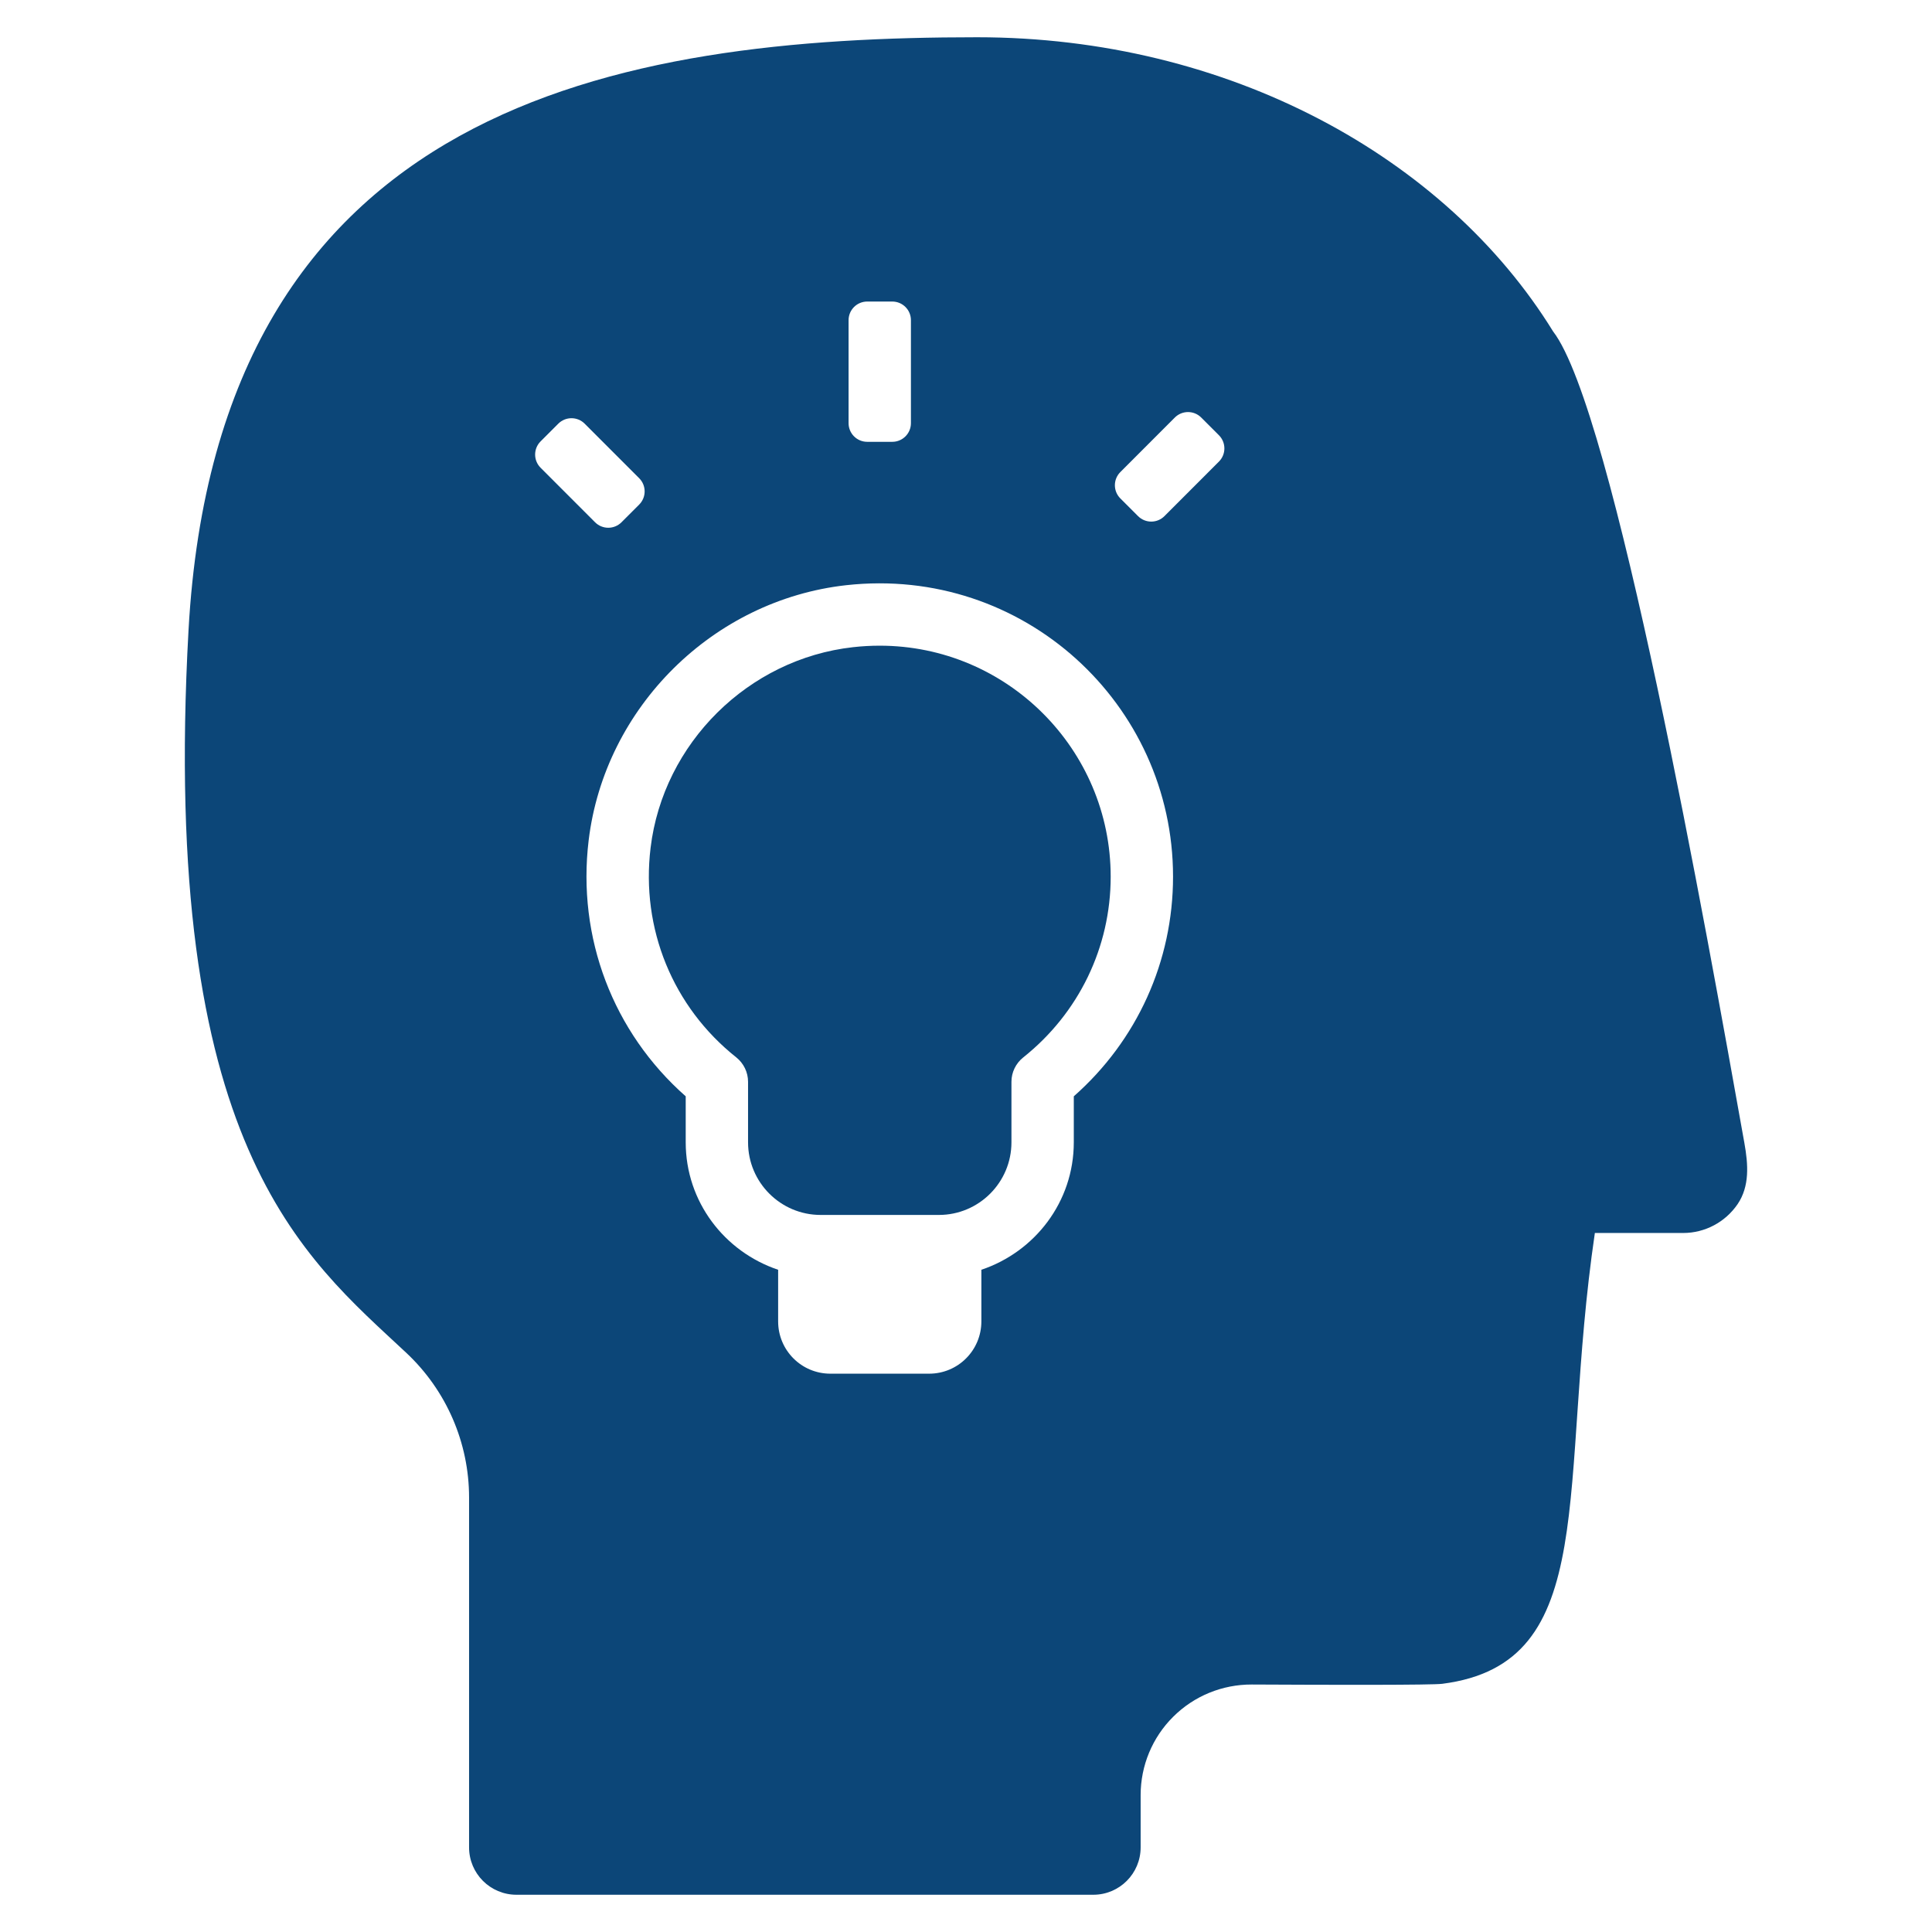
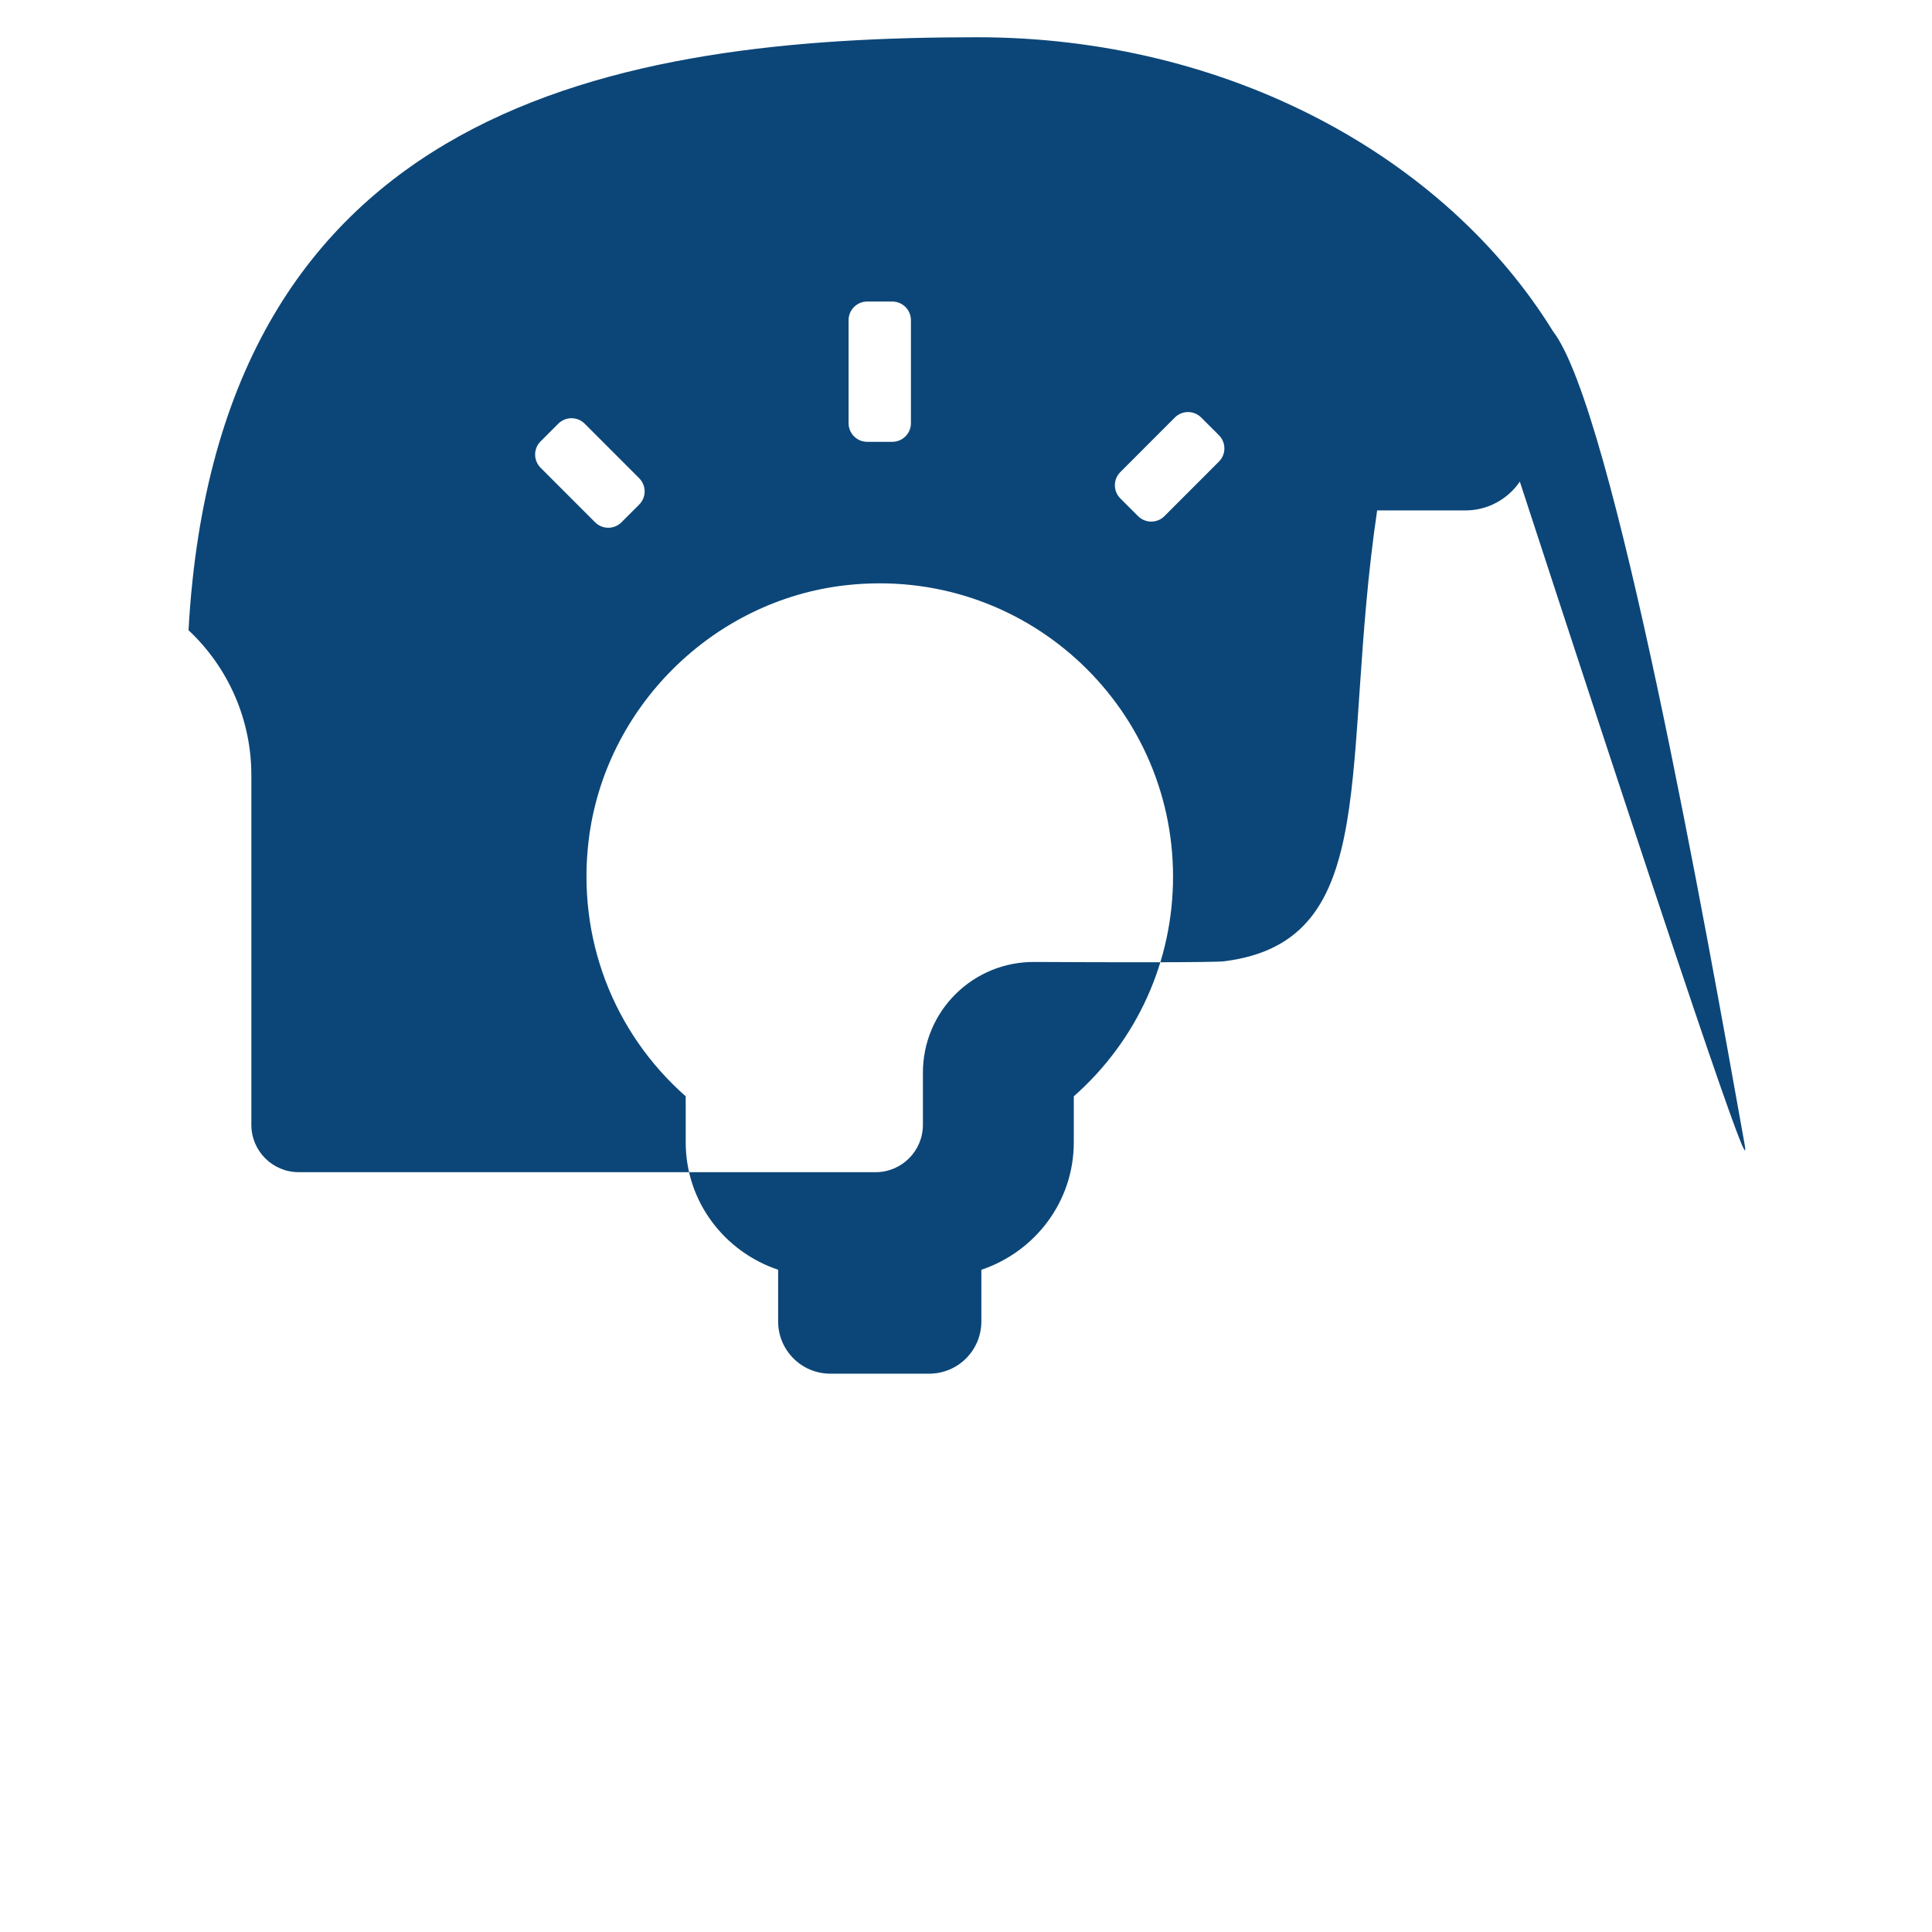
<svg xmlns="http://www.w3.org/2000/svg" version="1.1" id="Layer_1" x="0px" y="0px" width="512px" height="512px" viewBox="0 0 512 512" enable-background="new 0 0 512 512" style="fill:#0c4678;" xml:space="preserve">
  <g>
-     <path d="M233.126,171.112c-2.323,0-4.677,0.13-7.049,0.396c-27.756,3.091-50.327,25.446-53.665,53.167   c-2.601,21.421,5.885,42.177,22.702,55.538c1.968,1.573,3.127,3.954,3.127,6.47v16.048c0,10.607,8.617,19.242,19.237,19.242h31.332   c10.616,0,19.233-8.635,19.233-19.242v-16.048c0-2.516,1.164-4.897,3.131-6.46c14.713-11.717,23.168-29.175,23.168-47.901   C294.343,198.576,266.884,171.112,233.126,171.112z" />
-     <path d="M462.28,302.905c-10.068-56.361-34.643-194.315-50.695-215.074C383.056,41.563,325.455,9.872,258.928,9.872   c-94.89,0-201.223,17.436-208.968,157.143c-7.583,136.833,30.591,166.104,57.7,191.487c10.616,9.938,16.65,23.82,16.65,38.368   v92.697c0,6.946,5.616,12.562,12.557,12.562h152.863c6.937,0,12.552-5.616,12.552-12.562v-13.86c0-7.786,3.1-15.262,8.635-20.756   c5.535-5.513,13.02-8.563,20.814-8.536c21.637,0.112,47.775,0.162,50.471-0.188c42.339-5.418,30.577-52.326,40.452-119.474h23.411   c5.76,0,11.146-2.862,14.408-7.629C463.717,314.352,463.295,308.583,462.28,302.905z M224.882,84.851c0-2.729,2.212-4.94,4.94-4.94   h6.643c2.729,0,4.94,2.212,4.94,4.94v27.296c0,2.729-2.212,4.94-4.94,4.94h-6.643c-2.729,0-4.94-2.212-4.94-4.94V84.851z    M147.955,112.277c0.927-0.927,2.184-1.447,3.494-1.447c1.311,0,2.568,0.521,3.494,1.448l14.446,14.455   c1.928,1.929,1.928,5.057-0.001,6.986l-4.694,4.695c-0.927,0.927-2.184,1.447-3.494,1.447c-1.311,0-2.568-0.521-3.495-1.448   l-14.445-14.456c-1.928-1.93-1.927-5.057,0.001-6.986L147.955,112.277z M284.567,290.536v12.193   c0,15.756-10.297,29.009-24.494,33.771v13.689c0,7.646-6.182,13.851-13.842,13.851h-26.174c-7.665,0-13.842-6.205-13.842-13.851   v-13.689c-14.201-4.762-24.494-18.016-24.494-33.771v-12.193c-19.264-16.982-28.834-42.047-25.72-67.848   c4.259-35.236,32.949-63.677,68.252-67.606c46.935-5.196,86.615,31.458,86.615,77.238   C310.868,254.757,301.33,275.751,284.567,290.536z M308.587,136.781c-0.926,0.927-2.183,1.448-3.494,1.448   c-1.311,0-2.567-0.52-3.494-1.447l-4.695-4.695c-1.929-1.929-1.929-5.055-0.001-6.984l14.442-14.454   c0.926-0.927,2.183-1.448,3.494-1.448s2.567,0.521,3.494,1.447l4.695,4.696c1.928,1.929,1.929,5.055,0.001,6.984L308.587,136.781z" />
+     <path d="M462.28,302.905c-10.068-56.361-34.643-194.315-50.695-215.074C383.056,41.563,325.455,9.872,258.928,9.872   c-94.89,0-201.223,17.436-208.968,157.143c10.616,9.938,16.65,23.82,16.65,38.368   v92.697c0,6.946,5.616,12.562,12.557,12.562h152.863c6.937,0,12.552-5.616,12.552-12.562v-13.86c0-7.786,3.1-15.262,8.635-20.756   c5.535-5.513,13.02-8.563,20.814-8.536c21.637,0.112,47.775,0.162,50.471-0.188c42.339-5.418,30.577-52.326,40.452-119.474h23.411   c5.76,0,11.146-2.862,14.408-7.629C463.717,314.352,463.295,308.583,462.28,302.905z M224.882,84.851c0-2.729,2.212-4.94,4.94-4.94   h6.643c2.729,0,4.94,2.212,4.94,4.94v27.296c0,2.729-2.212,4.94-4.94,4.94h-6.643c-2.729,0-4.94-2.212-4.94-4.94V84.851z    M147.955,112.277c0.927-0.927,2.184-1.447,3.494-1.447c1.311,0,2.568,0.521,3.494,1.448l14.446,14.455   c1.928,1.929,1.928,5.057-0.001,6.986l-4.694,4.695c-0.927,0.927-2.184,1.447-3.494,1.447c-1.311,0-2.568-0.521-3.495-1.448   l-14.445-14.456c-1.928-1.93-1.927-5.057,0.001-6.986L147.955,112.277z M284.567,290.536v12.193   c0,15.756-10.297,29.009-24.494,33.771v13.689c0,7.646-6.182,13.851-13.842,13.851h-26.174c-7.665,0-13.842-6.205-13.842-13.851   v-13.689c-14.201-4.762-24.494-18.016-24.494-33.771v-12.193c-19.264-16.982-28.834-42.047-25.72-67.848   c4.259-35.236,32.949-63.677,68.252-67.606c46.935-5.196,86.615,31.458,86.615,77.238   C310.868,254.757,301.33,275.751,284.567,290.536z M308.587,136.781c-0.926,0.927-2.183,1.448-3.494,1.448   c-1.311,0-2.567-0.52-3.494-1.447l-4.695-4.695c-1.929-1.929-1.929-5.055-0.001-6.984l14.442-14.454   c0.926-0.927,2.183-1.448,3.494-1.448s2.567,0.521,3.494,1.447l4.695,4.696c1.928,1.929,1.929,5.055,0.001,6.984L308.587,136.781z" />
  </g>
</svg>